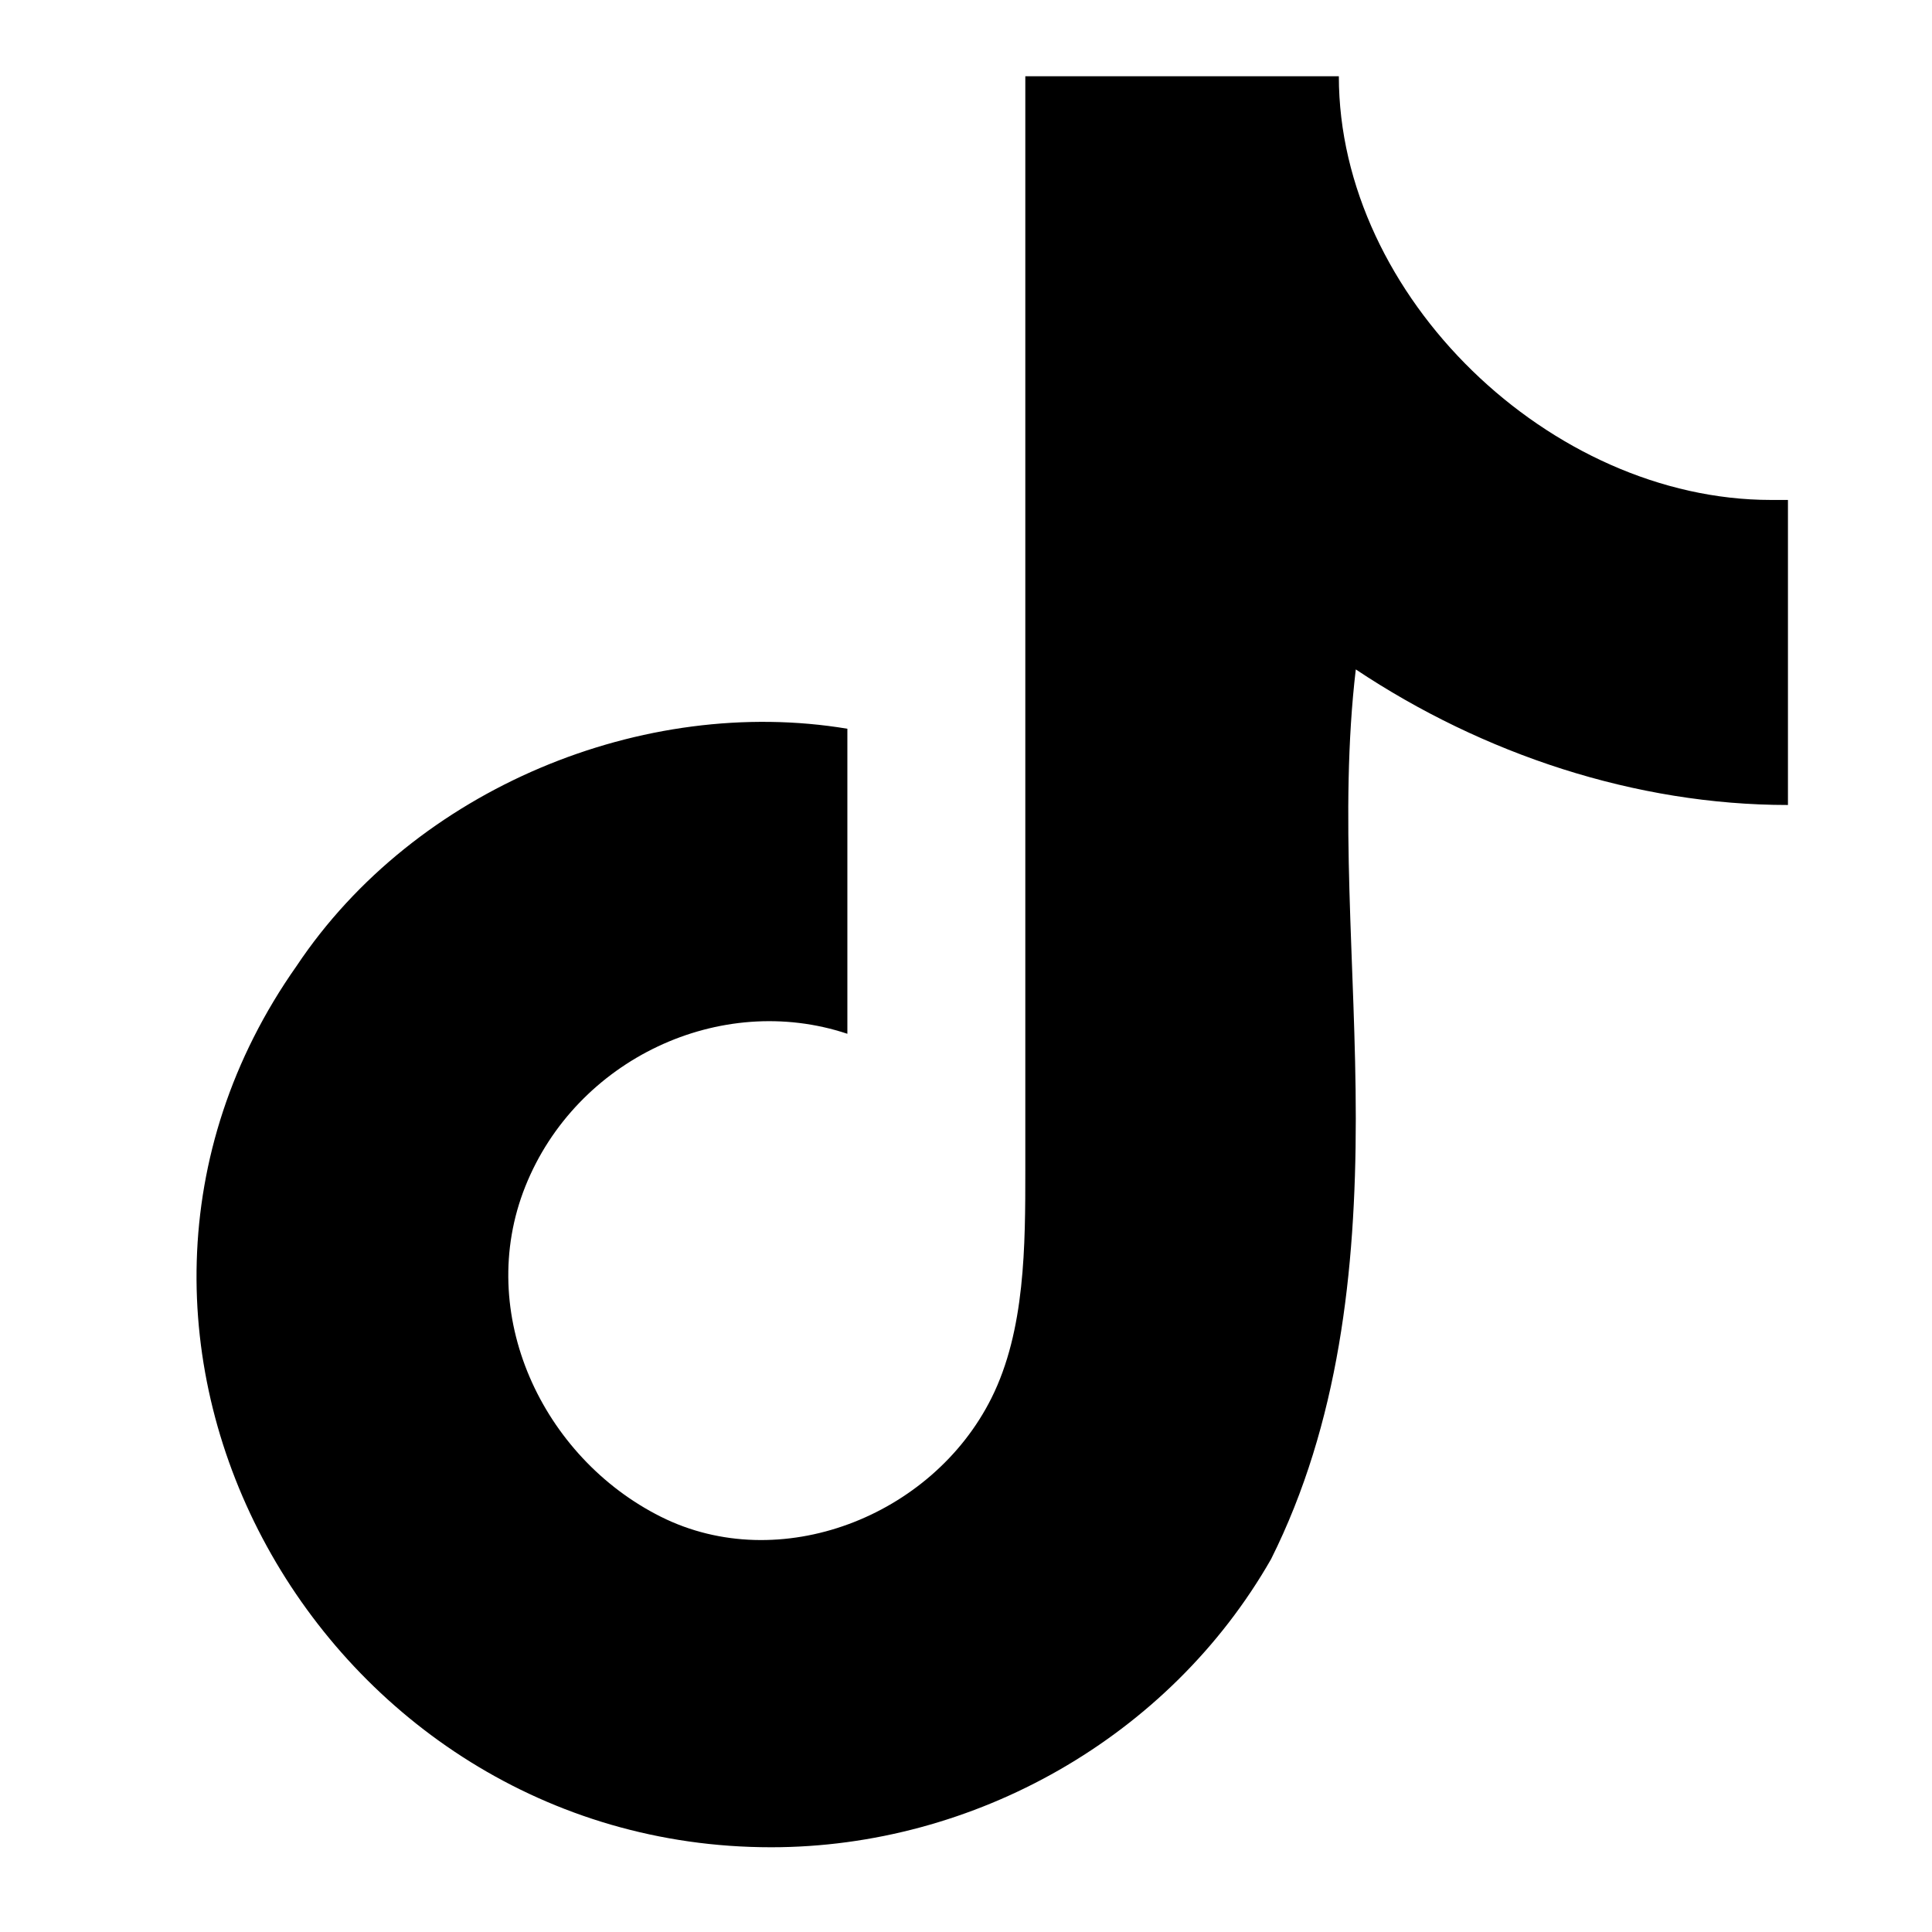
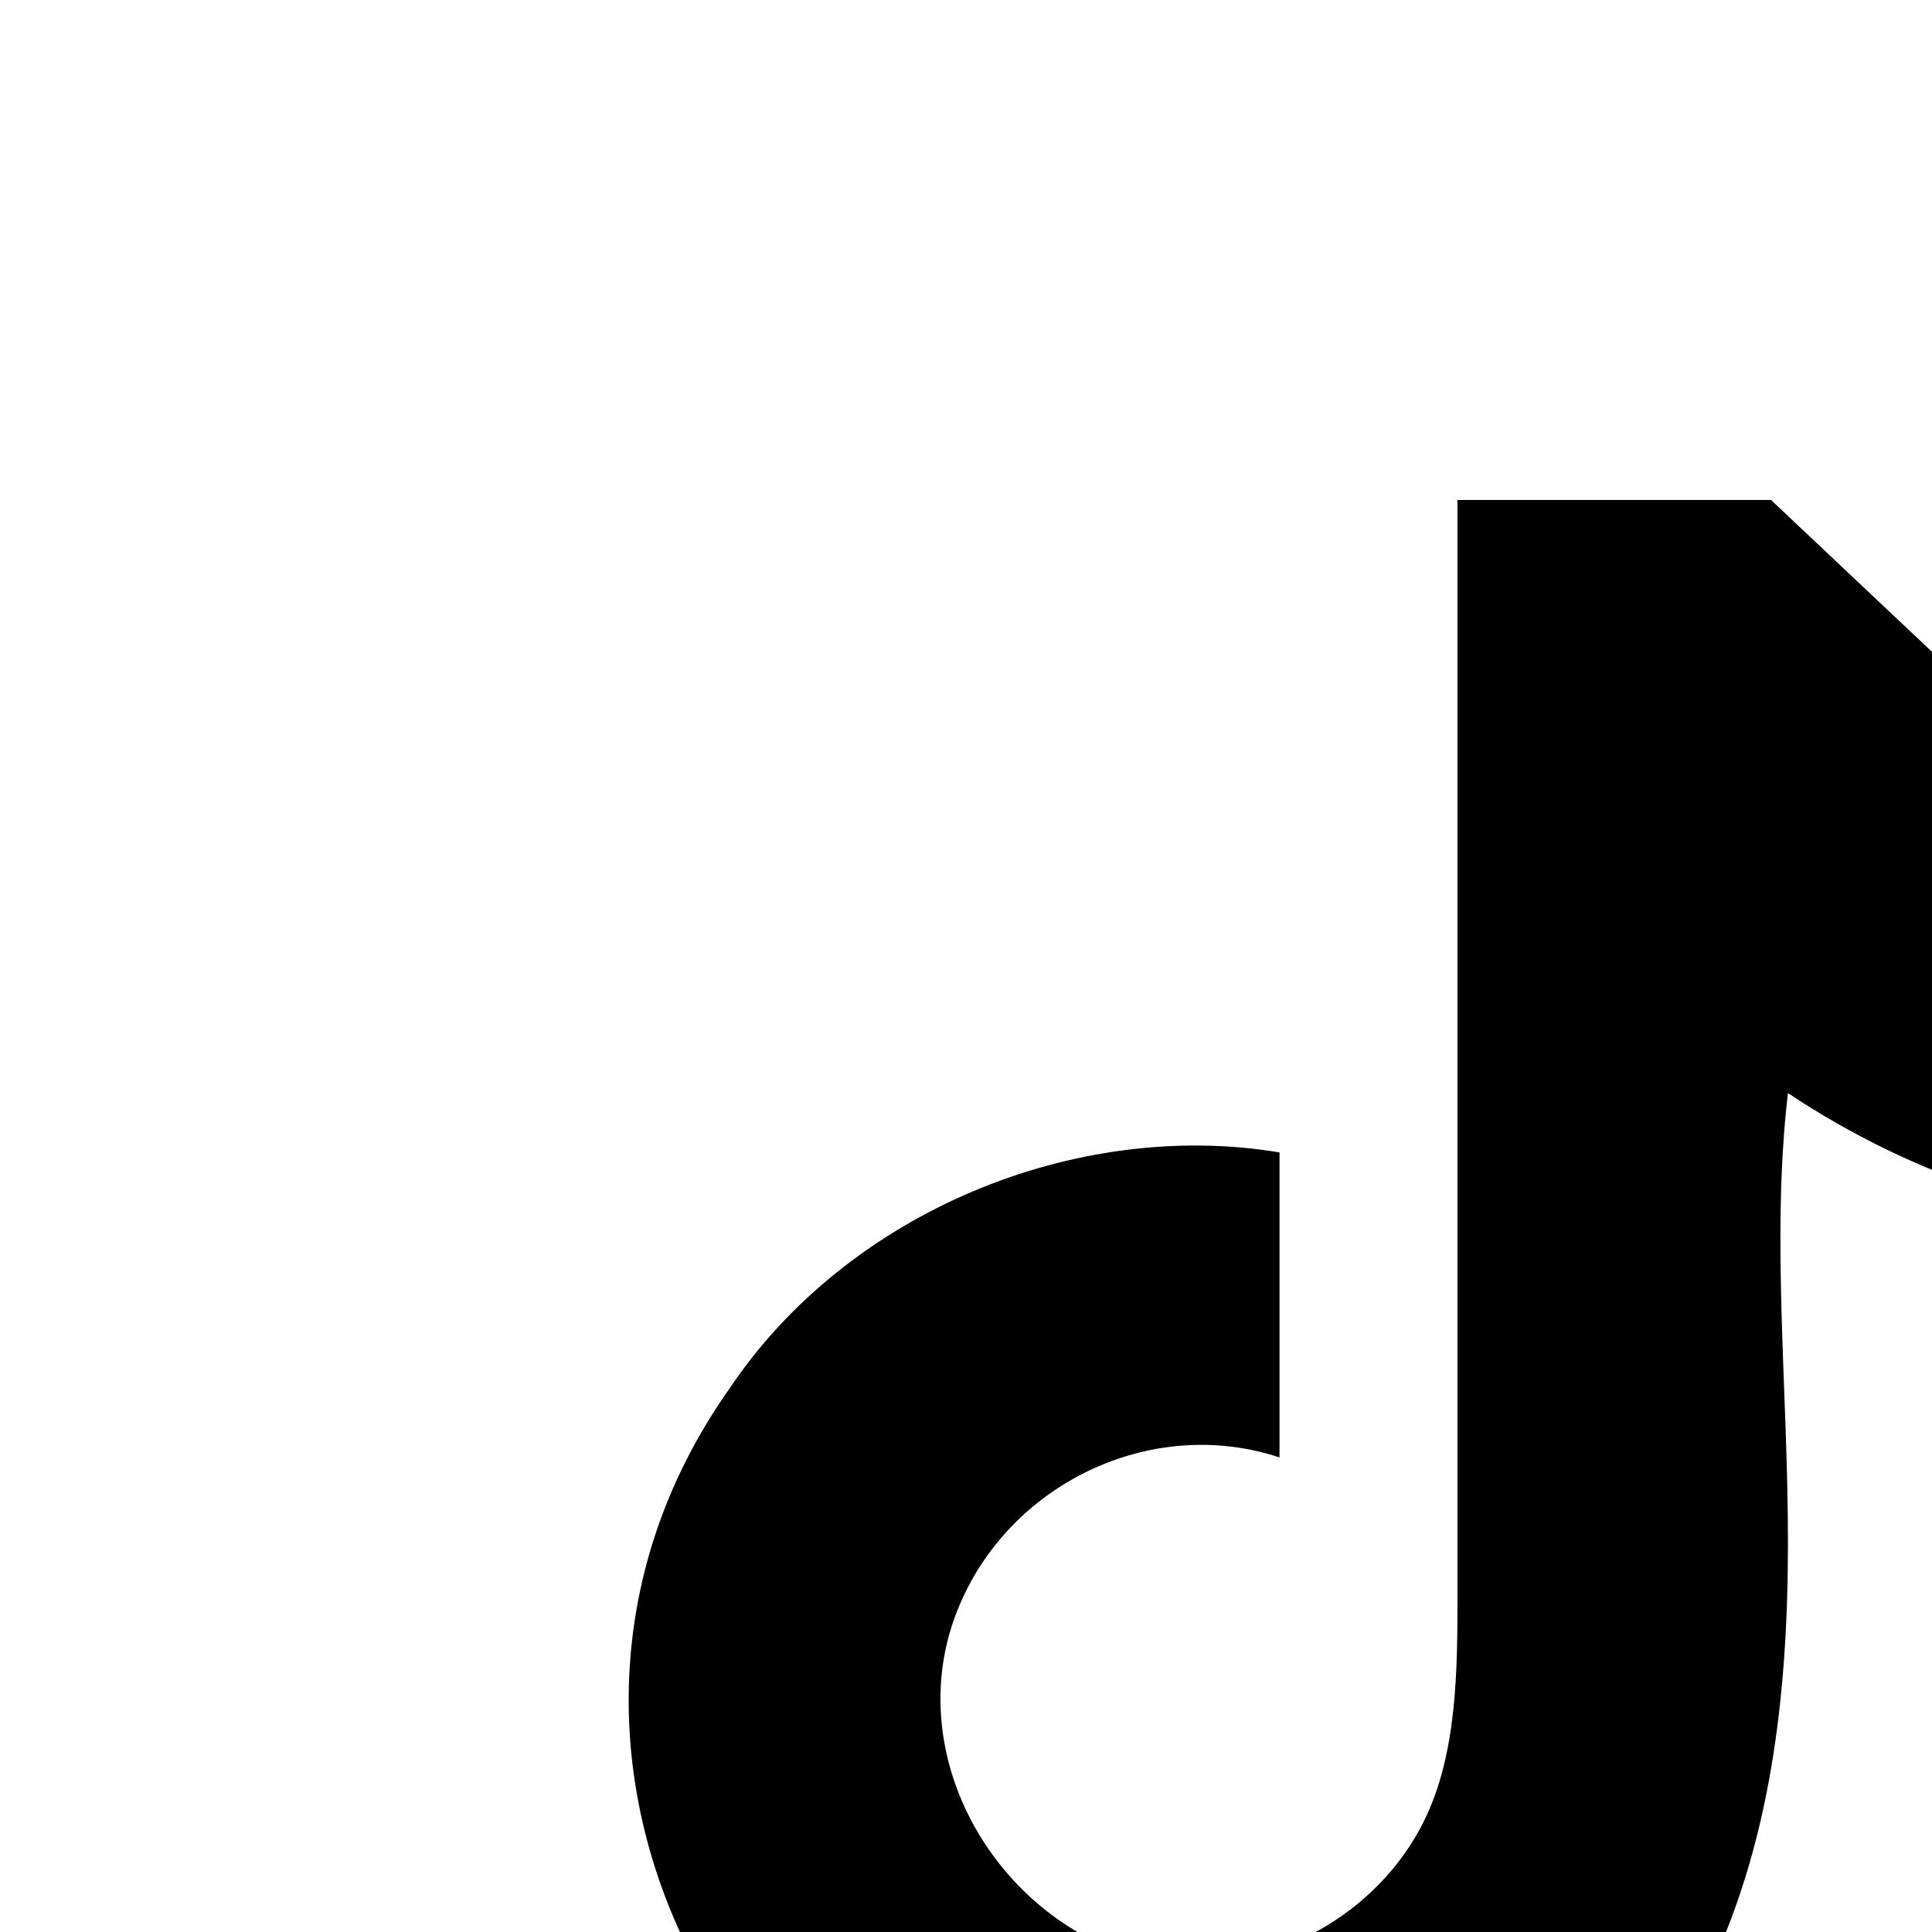
<svg xmlns="http://www.w3.org/2000/svg" version="1.1" viewBox="0 0 22.8 22.8">
  <defs>
    <style>
      .cls-1 {
        fill-rule: evenodd;
      }
    </style>
  </defs>
  <g>
    <g id="_レイヤー_1" data-name="レイヤー_1">
-       <path class="cls-1" d="M20.9,5.9c-2.6,0-5.1-2.4-5.1-5h-3.7c0,4.3,0,8.6,0,12.9,0,.9,0,1.9-.4,2.7-.7,1.4-2.5,2.1-3.9,1.4s-2.2-2.4-1.6-3.9,2.3-2.3,3.8-1.8c0-1.2,0-2.4,0-3.6-2.4-.4-5.1.7-6.5,2.8-3.1,4.4.3,10.4,5.6,10.4,2.4,0,4.7-1.3,5.9-3.4.8-1.6,1-3.4,1-5.2s-.2-3.6,0-5.3c1.5,1,3.3,1.6,5.1,1.6,0-1.2,0-2.4,0-3.6Z" />
+       <path class="cls-1" d="M20.9,5.9h-3.7c0,4.3,0,8.6,0,12.9,0,.9,0,1.9-.4,2.7-.7,1.4-2.5,2.1-3.9,1.4s-2.2-2.4-1.6-3.9,2.3-2.3,3.8-1.8c0-1.2,0-2.4,0-3.6-2.4-.4-5.1.7-6.5,2.8-3.1,4.4.3,10.4,5.6,10.4,2.4,0,4.7-1.3,5.9-3.4.8-1.6,1-3.4,1-5.2s-.2-3.6,0-5.3c1.5,1,3.3,1.6,5.1,1.6,0-1.2,0-2.4,0-3.6Z" />
    </g>
  </g>
</svg>